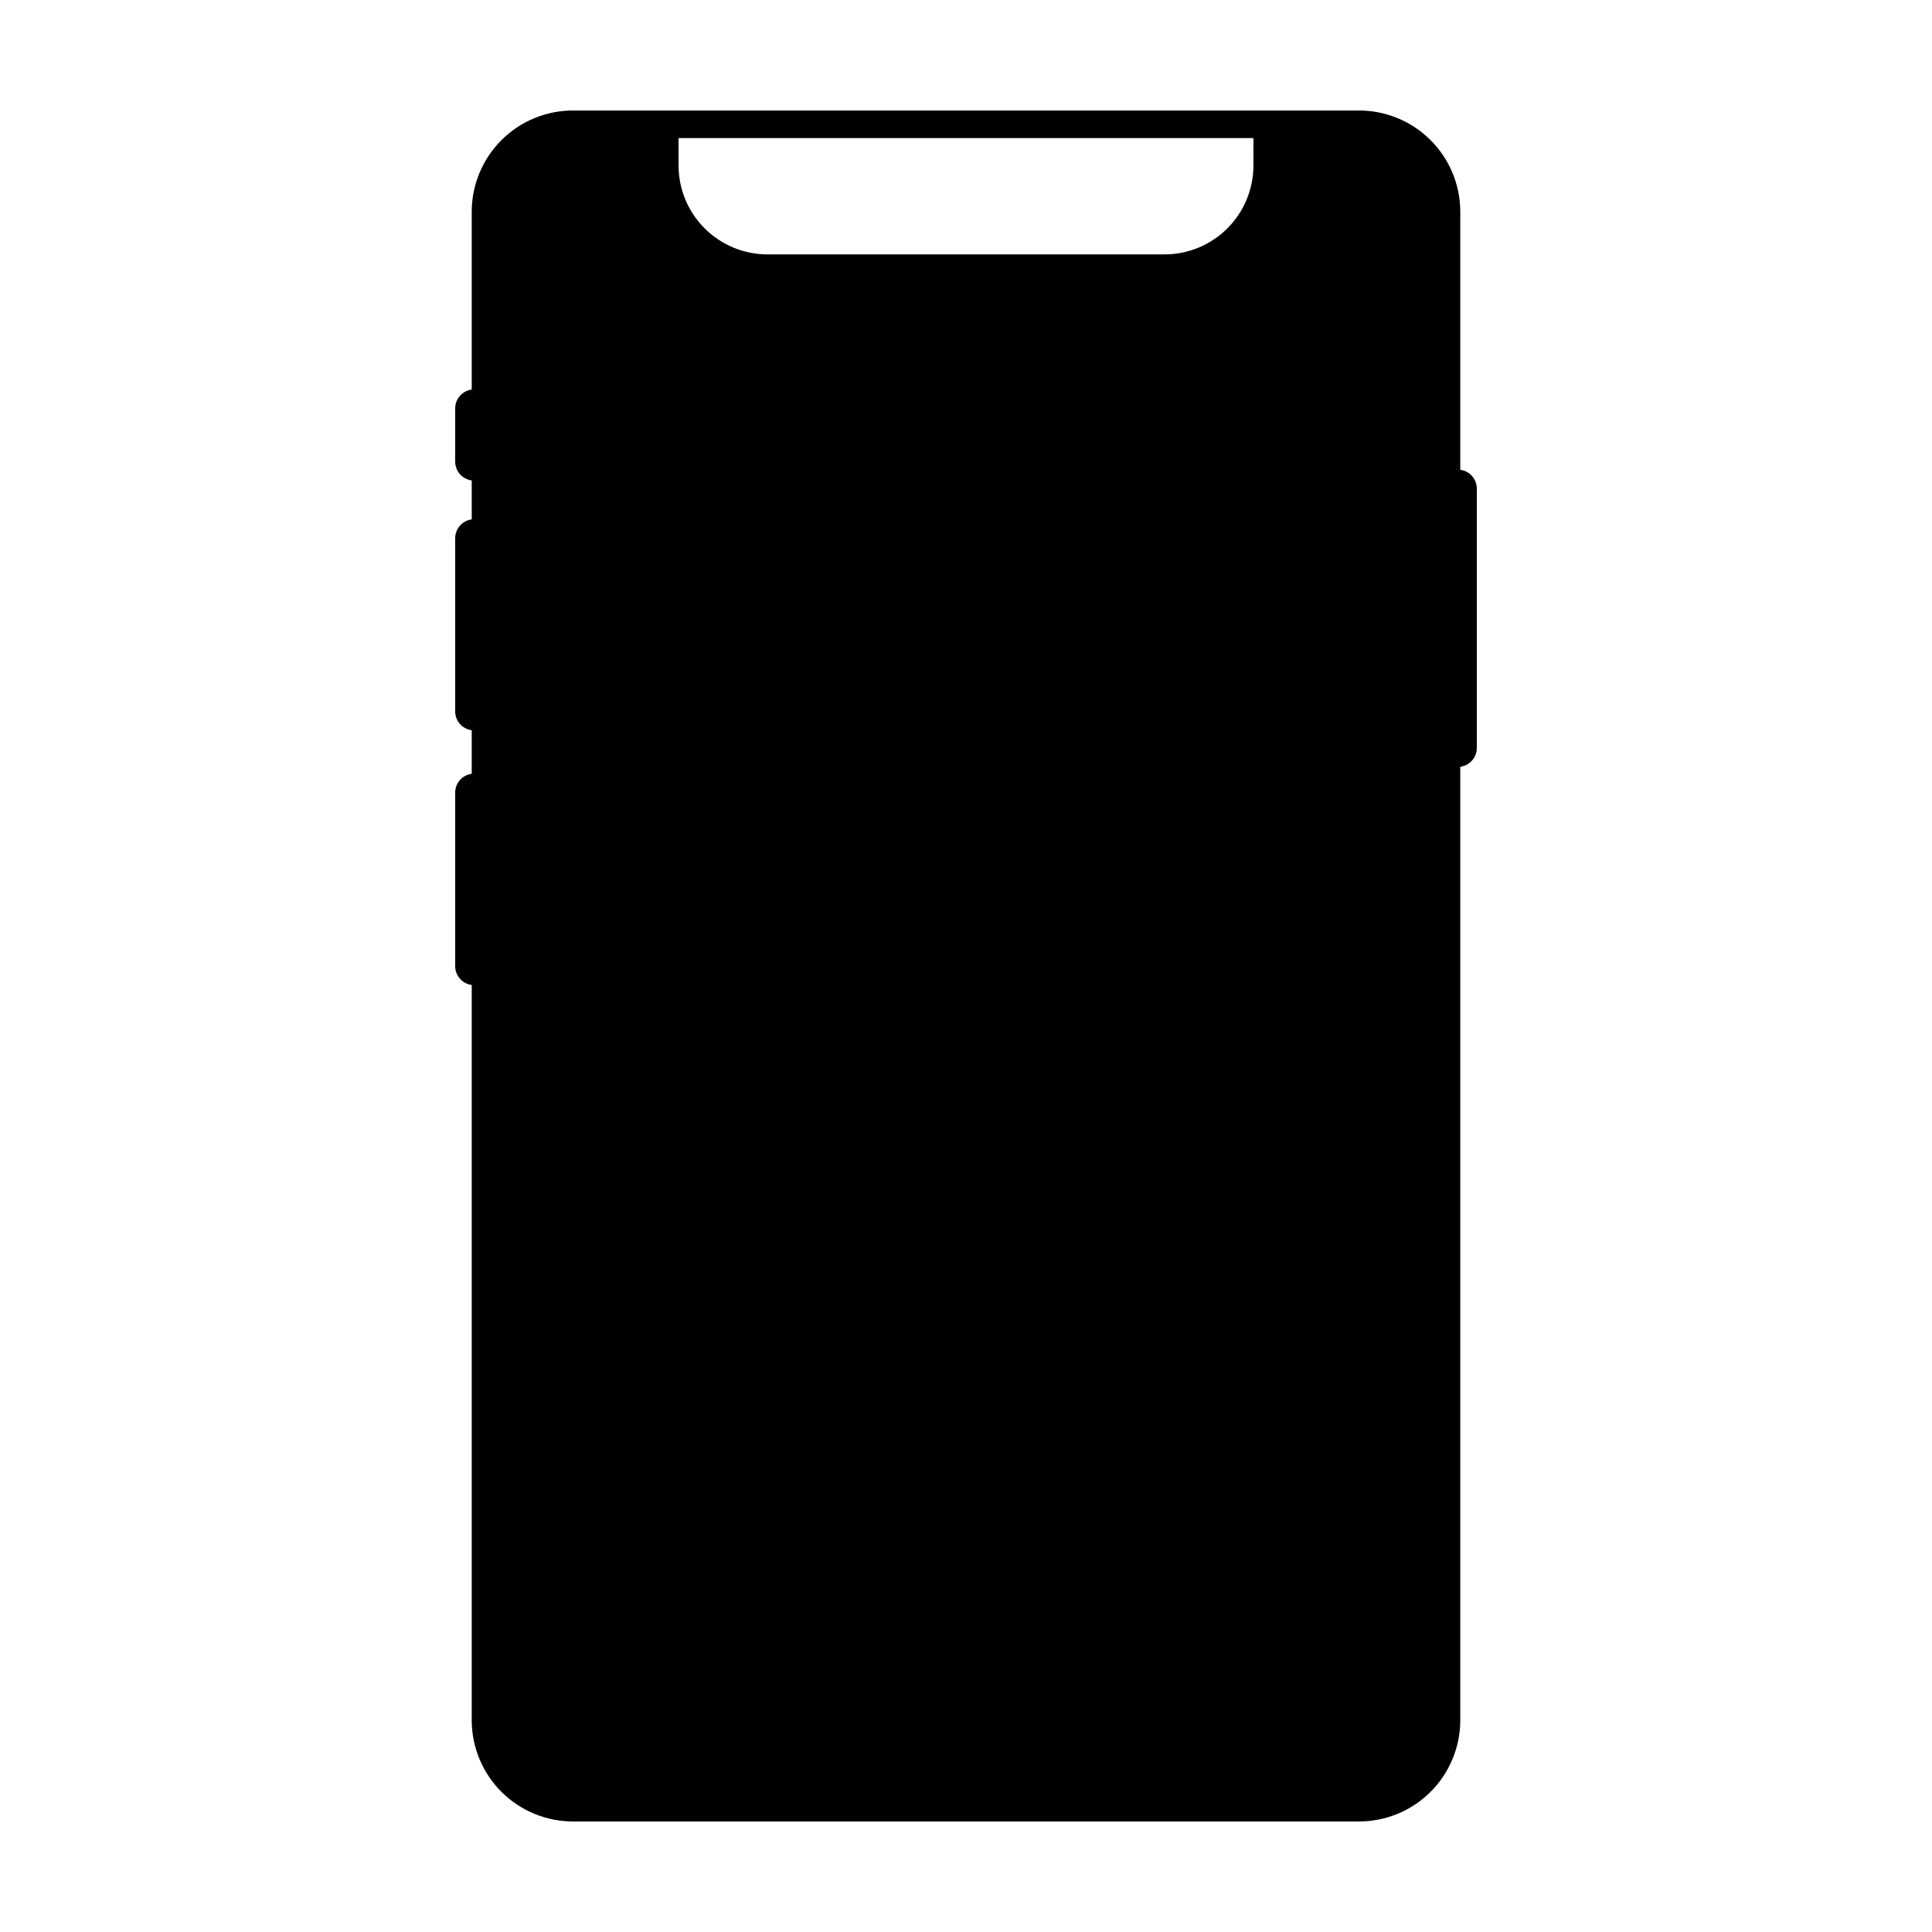
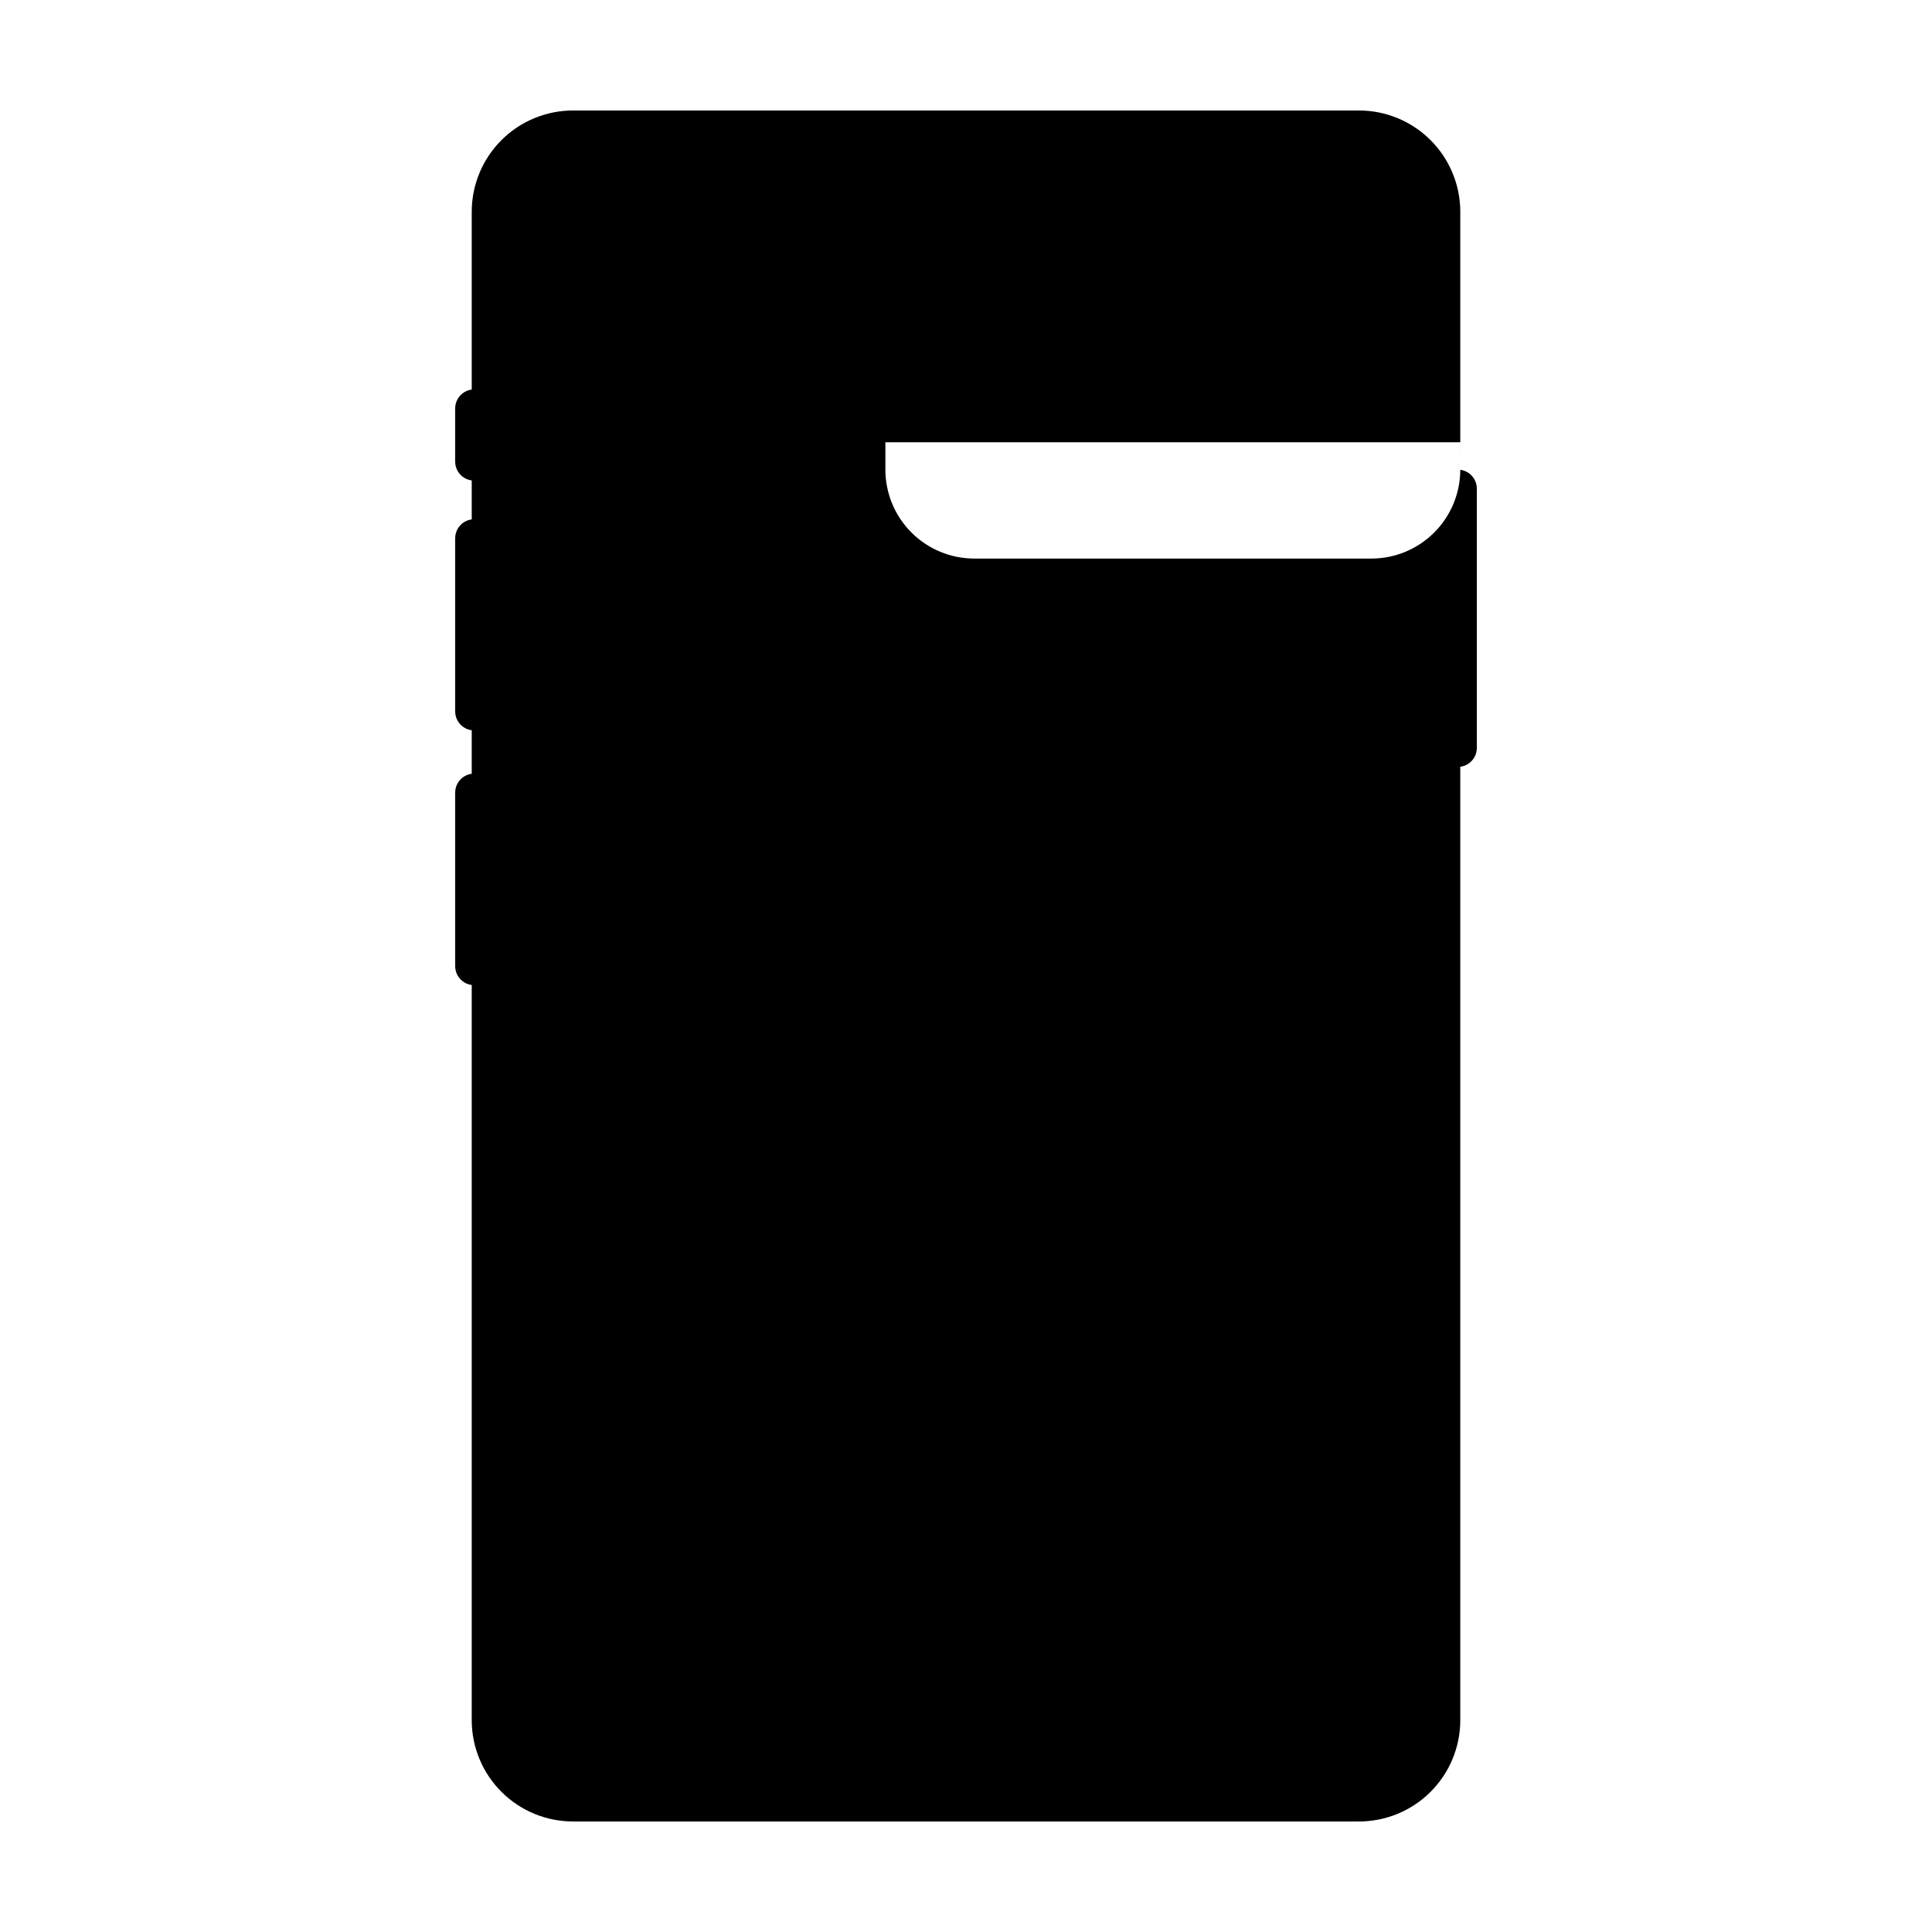
<svg xmlns="http://www.w3.org/2000/svg" fill="#000000" width="800px" height="800px" version="1.1" viewBox="144 144 512 512">
-   <path d="m530.99 268.5v-68.418c-0.012-7.129-2.863-13.961-7.918-18.988-5.055-5.031-11.906-7.84-19.035-7.812h-208.07c-7.129-0.027-13.977 2.781-19.035 7.812-5.055 5.027-7.906 11.859-7.918 18.988v47.156c-2.523 0.332-4.406 2.492-4.383 5.039v14.008c-0.023 2.543 1.859 4.707 4.383 5.035v10.328c-2.523 0.332-4.406 2.492-4.383 5.039v45.797c-0.023 2.547 1.859 4.707 4.383 5.039v11.539-0.004c-2.523 0.332-4.406 2.492-4.383 5.039v45.898c-0.023 2.543 1.859 4.707 4.383 5.035v194.98c0.039 7.113 2.902 13.918 7.953 18.926 5.055 5.004 11.887 7.801 19 7.773h208.07c7.129 0.027 13.98-2.781 19.035-7.809 5.055-5.027 7.906-11.863 7.918-18.992v-252.71c2.523-0.332 4.406-2.492 4.383-5.039v-68.719c-0.027-2.508-1.895-4.613-4.383-4.938zm-54.812-80.609c-0.016 6.234-2.496 12.211-6.906 16.621-4.41 4.41-10.387 6.894-16.621 6.906h-105.3c-6.238-0.012-12.215-2.496-16.625-6.906-4.406-4.41-6.891-10.387-6.902-16.621v-7.305h152.35z" />
+   <path d="m530.99 268.5v-68.418c-0.012-7.129-2.863-13.961-7.918-18.988-5.055-5.031-11.906-7.84-19.035-7.812h-208.07c-7.129-0.027-13.977 2.781-19.035 7.812-5.055 5.027-7.906 11.859-7.918 18.988v47.156c-2.523 0.332-4.406 2.492-4.383 5.039v14.008c-0.023 2.543 1.859 4.707 4.383 5.035v10.328c-2.523 0.332-4.406 2.492-4.383 5.039v45.797c-0.023 2.547 1.859 4.707 4.383 5.039v11.539-0.004c-2.523 0.332-4.406 2.492-4.383 5.039v45.898c-0.023 2.543 1.859 4.707 4.383 5.035v194.98c0.039 7.113 2.902 13.918 7.953 18.926 5.055 5.004 11.887 7.801 19 7.773h208.07c7.129 0.027 13.98-2.781 19.035-7.809 5.055-5.027 7.906-11.863 7.918-18.992v-252.71c2.523-0.332 4.406-2.492 4.383-5.039v-68.719c-0.027-2.508-1.895-4.613-4.383-4.938zc-0.016 6.234-2.496 12.211-6.906 16.621-4.41 4.41-10.387 6.894-16.621 6.906h-105.3c-6.238-0.012-12.215-2.496-16.625-6.906-4.406-4.41-6.891-10.387-6.902-16.621v-7.305h152.35z" />
</svg>